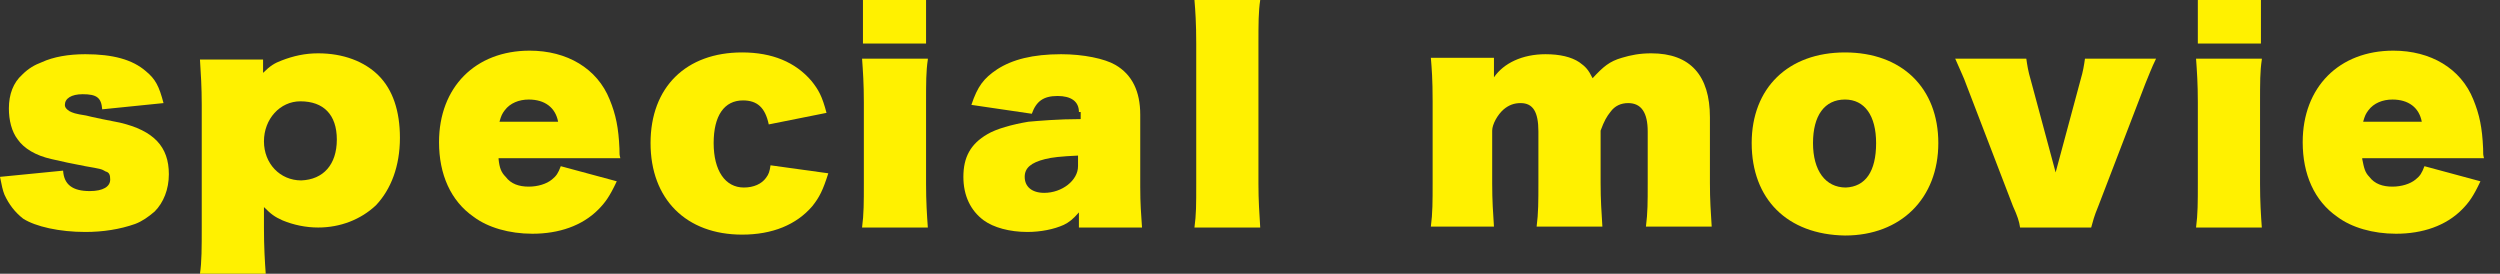
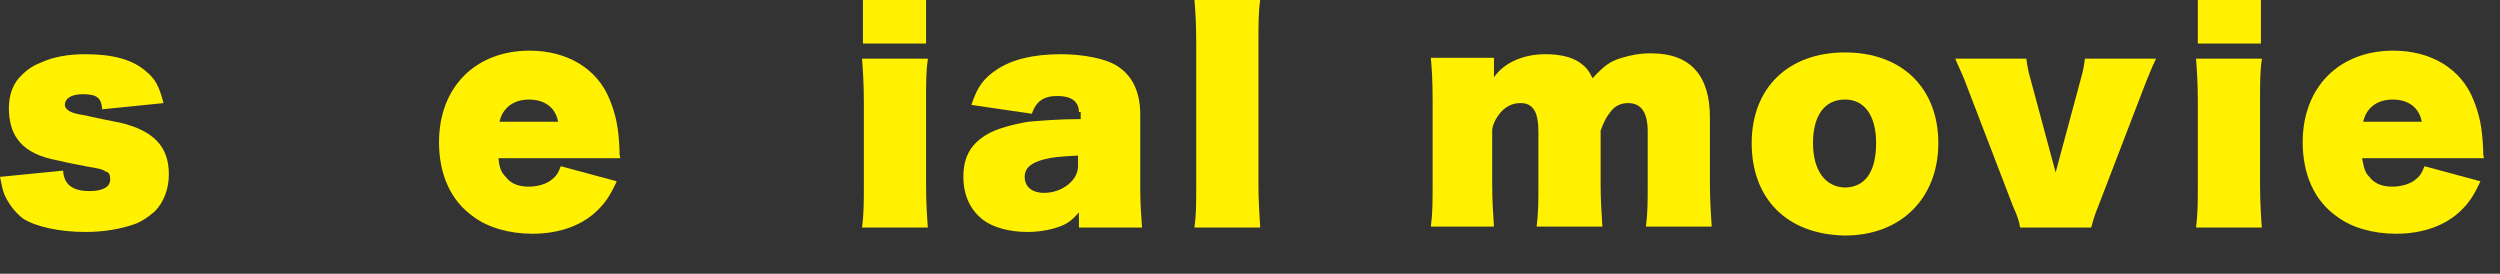
<svg xmlns="http://www.w3.org/2000/svg" version="1.1" id="レイヤー_1" x="0px" y="0px" viewBox="0 0 281.3 30.8" style="enable-background:new 0 0 281.3 30.8;" xml:space="preserve">
  <rect x="0" y="0" width="281.3" height="30.8" fill="#333333" stroke="none" />
  <style type="text/css">
	.st0{fill:#FFF100;}
</style>
  <g>
    <g>
      <path class="st0" d="M7.1,19.2c0.1,1.6,1.1,2.3,3,2.3c1.5,0,2.3-0.5,2.3-1.3c0-0.5-0.1-0.8-0.5-0.9c-0.5-0.3-0.6-0.3-2.3-0.6    c-1.1-0.2-3-0.6-3.8-0.8c-1.8-0.4-3.1-1.2-3.8-2.2c-0.7-0.9-1-2.2-1-3.5c0-1.6,0.5-2.9,1.5-3.8c0.7-0.7,1.4-1.1,2.2-1.4    C6,6.4,7.7,6.1,9.6,6.1c3.1,0,5.3,0.6,6.8,1.9c1.1,0.9,1.5,1.7,2,3.6l-6.9,0.7c-0.1-1.3-0.6-1.7-2.2-1.7c-1.3,0-2,0.5-2,1.2    c0,0.3,0.2,0.5,0.5,0.7c0.4,0.2,0.6,0.3,1.9,0.5c0.3,0.1,3.2,0.7,3.8,0.8c3.8,0.9,5.5,2.7,5.5,5.8c0,1.7-0.6,3.2-1.6,4.2    c-0.7,0.6-1.4,1.1-2.2,1.4c-1.7,0.6-3.6,0.9-5.6,0.9c-2.9,0-5.6-0.6-7-1.5C1.7,23.9,1,23,0.5,21.9c-0.2-0.5-0.3-1-0.5-2L7.1,19.2z    " />
-       <path class="st0" d="M22.5,30.8c0.2-1.3,0.2-3,0.2-5.2V11.8c0-2-0.1-3.5-0.2-5.1h7.1v1.5c0.8-0.8,1.3-1.1,2.1-1.4    C33,6.3,34.3,6,35.8,6c2.8,0,5.2,0.9,6.8,2.5c1.6,1.6,2.4,4,2.4,7c0,3.2-1,5.8-2.7,7.6c-1.7,1.6-4,2.5-6.5,2.5    c-1.4,0-2.8-0.3-4-0.8c-0.9-0.4-1.3-0.7-2.1-1.5v2.3c0,2.2,0.1,3.8,0.2,5.2H22.5z M37.9,15.7c0-2.8-1.5-4.3-4.1-4.3    c-2.3,0-4.1,2-4.1,4.5c0,2.5,1.8,4.4,4.2,4.4C36.4,20.2,37.9,18.5,37.9,15.7z" />
      <path class="st0" d="M56.1,17.9c0.1,1,0.3,1.5,0.8,2c0.6,0.8,1.5,1.1,2.6,1.1c1,0,2-0.3,2.6-0.8c0.5-0.4,0.7-0.7,1-1.5l6.3,1.7    c-0.8,1.7-1.3,2.4-2.1,3.2c-1.8,1.8-4.4,2.7-7.4,2.7c-2.6,0-5-0.7-6.6-1.9c-2.6-1.8-3.9-4.8-3.9-8.4c0-6.2,4.1-10.3,10.2-10.3    c4.2,0,7.6,2,9,5.5c0.7,1.7,1,3.2,1.1,5.5c0,0.7,0,0.7,0.1,1.1H56.1z M62.8,13.7c-0.3-1.6-1.5-2.5-3.3-2.5c-1.1,0-2.1,0.4-2.7,1.2    c-0.3,0.4-0.4,0.6-0.6,1.3H62.8z" />
-       <path class="st0" d="M93.2,19.5c-0.6,1.9-1,2.7-1.8,3.7c-1.8,2.1-4.5,3.2-7.9,3.2c-6.3,0-10.3-4-10.3-10.3c0-6.3,4-10.2,10.3-10.2    c3.4,0,6,1.1,7.8,3.2c0.8,1,1.2,1.7,1.7,3.6l-6.5,1.3c-0.4-1.9-1.3-2.7-2.9-2.7c-2.1,0-3.3,1.7-3.3,4.8c0,3.1,1.3,5,3.4,5    c1.1,0,2-0.4,2.5-1.1c0.3-0.4,0.4-0.7,0.5-1.4L93.2,19.5z" />
      <path class="st0" d="M104.4,6.7c-0.2,1.3-0.2,2.6-0.2,4.9v9.1c0,2,0.1,3.5,0.2,4.9h-7.4c0.2-1.5,0.2-2.9,0.2-4.9v-9.2    c0-2.1-0.1-3.5-0.2-4.9H104.4z M104.2,4.9h-7.1V0h7.1V4.9z" />
      <path class="st0" d="M121.4,12.6c0-1.2-0.9-1.8-2.4-1.8c-1.6,0-2.4,0.6-2.9,2l-6.8-1c0.7-2.1,1.4-3,2.9-4c1.7-1.1,4-1.7,7.2-1.7    c2.5,0,4.9,0.5,6.1,1.2c1.9,1.1,2.8,3,2.8,5.6v8.1c0,2,0.1,3.1,0.2,4.6h-7.1v-1.7c-0.7,0.8-1.1,1.1-1.7,1.4    c-1.1,0.5-2.6,0.8-4.1,0.8c-2,0-3.8-0.5-4.9-1.3c-1.5-1.1-2.3-2.8-2.3-4.9c0-2.2,0.8-3.7,2.7-4.8c1-0.6,2.8-1.1,4.6-1.4    c1.1-0.1,3.4-0.3,5.9-0.3V12.6z M121.4,17.5c-2.1,0.1-3,0.2-3.8,0.4c-1.6,0.4-2.3,1-2.3,2c0,1.1,0.8,1.8,2.2,1.8    c2,0,3.8-1.4,3.8-3V17.5z" />
      <path class="st0" d="M141.8,0c-0.2,1.3-0.2,2.7-0.2,4.9v15.8c0,1.9,0.1,3.2,0.2,4.9h-7.4c0.2-1.5,0.2-2.5,0.2-4.9V4.9    c0-2.3-0.1-3.7-0.2-4.9H141.8z" />
      <path class="st0" d="M168.1,8.7c1.1-1.6,3.2-2.6,5.8-2.6c1.6,0,2.9,0.3,3.8,0.9c0.7,0.5,1,0.8,1.5,1.8c1.2-1.3,1.9-1.9,3.3-2.3    c1-0.3,2-0.5,3.3-0.5c4.4,0,6.6,2.5,6.6,7.2v7.4c0,2,0.1,3.3,0.2,4.9h-7.4c0.2-1.6,0.2-2.7,0.2-4.9v-5.8c0-2.1-0.7-3.2-2.2-3.2    c-0.8,0-1.5,0.3-2,1c-0.4,0.5-0.7,1-1.1,2.1v5.9c0,1.9,0.1,3.3,0.2,4.9h-7.4c0.2-1.5,0.2-2.9,0.2-4.9v-5.8c0-2.2-0.6-3.2-2-3.2    c-0.7,0-1.3,0.2-1.9,0.7c-0.7,0.6-1.3,1.7-1.3,2.4v5.9c0,2,0.1,3.4,0.2,4.9H161c0.2-1.5,0.2-2.9,0.2-4.9v-9.2    c0-2.5-0.1-3.7-0.2-4.9h7.1V8.7z" />
      <path class="st0" d="M197.1,16.1c0-6.2,4.1-10.2,10.5-10.2c6.4,0,10.5,4,10.5,10.2c0,6.2-4.2,10.4-10.5,10.4    C201.1,26.4,197.1,22.4,197.1,16.1z M211.1,16.1c0-3.1-1.3-4.9-3.5-4.9c-2.3,0-3.6,1.8-3.6,4.9c0,3.1,1.4,5,3.7,5    C209.9,21,211.1,19.3,211.1,16.1z" />
      <path class="st0" d="M227.3,25.6c-0.1-0.7-0.3-1.3-0.8-2.4l-5.3-13.8c-0.2-0.6-0.6-1.4-1.2-2.8h8c0.1,0.7,0.2,1.4,0.5,2.4    l2.8,10.4l2.8-10.4c0.3-1,0.4-1.7,0.5-2.4h8c-0.5,1-0.9,2.1-1.2,2.8l-5.3,13.8c-0.5,1.2-0.6,1.7-0.8,2.4H227.3z" />
      <path class="st0" d="M254.5,6.7c-0.2,1.3-0.2,2.6-0.2,4.9v9.1c0,2,0.1,3.5,0.2,4.9h-7.4c0.2-1.5,0.2-2.9,0.2-4.9v-9.2    c0-2.1-0.1-3.5-0.2-4.9H254.5z M254.4,4.9h-7.1V0h7.1V4.9z" />
      <path class="st0" d="M265.8,17.9c0.2,1,0.3,1.5,0.8,2c0.6,0.8,1.5,1.1,2.6,1.1c1,0,2-0.3,2.6-0.8c0.5-0.4,0.7-0.7,1-1.5l6.3,1.7    c-0.8,1.7-1.3,2.4-2.1,3.2c-1.8,1.8-4.4,2.7-7.4,2.7c-2.6,0-5-0.7-6.6-1.9c-2.6-1.8-3.9-4.8-3.9-8.4c0-6.2,4.1-10.3,10.2-10.3    c4.2,0,7.6,2,9,5.5c0.7,1.7,1,3.2,1.1,5.5c0,0.7,0,0.7,0.1,1.1H265.8z M272.5,13.7c-0.3-1.6-1.5-2.5-3.3-2.5    c-1.1,0-2.1,0.4-2.7,1.2c-0.3,0.4-0.4,0.6-0.6,1.3H272.5z" />
    </g>
  </g>
</svg>